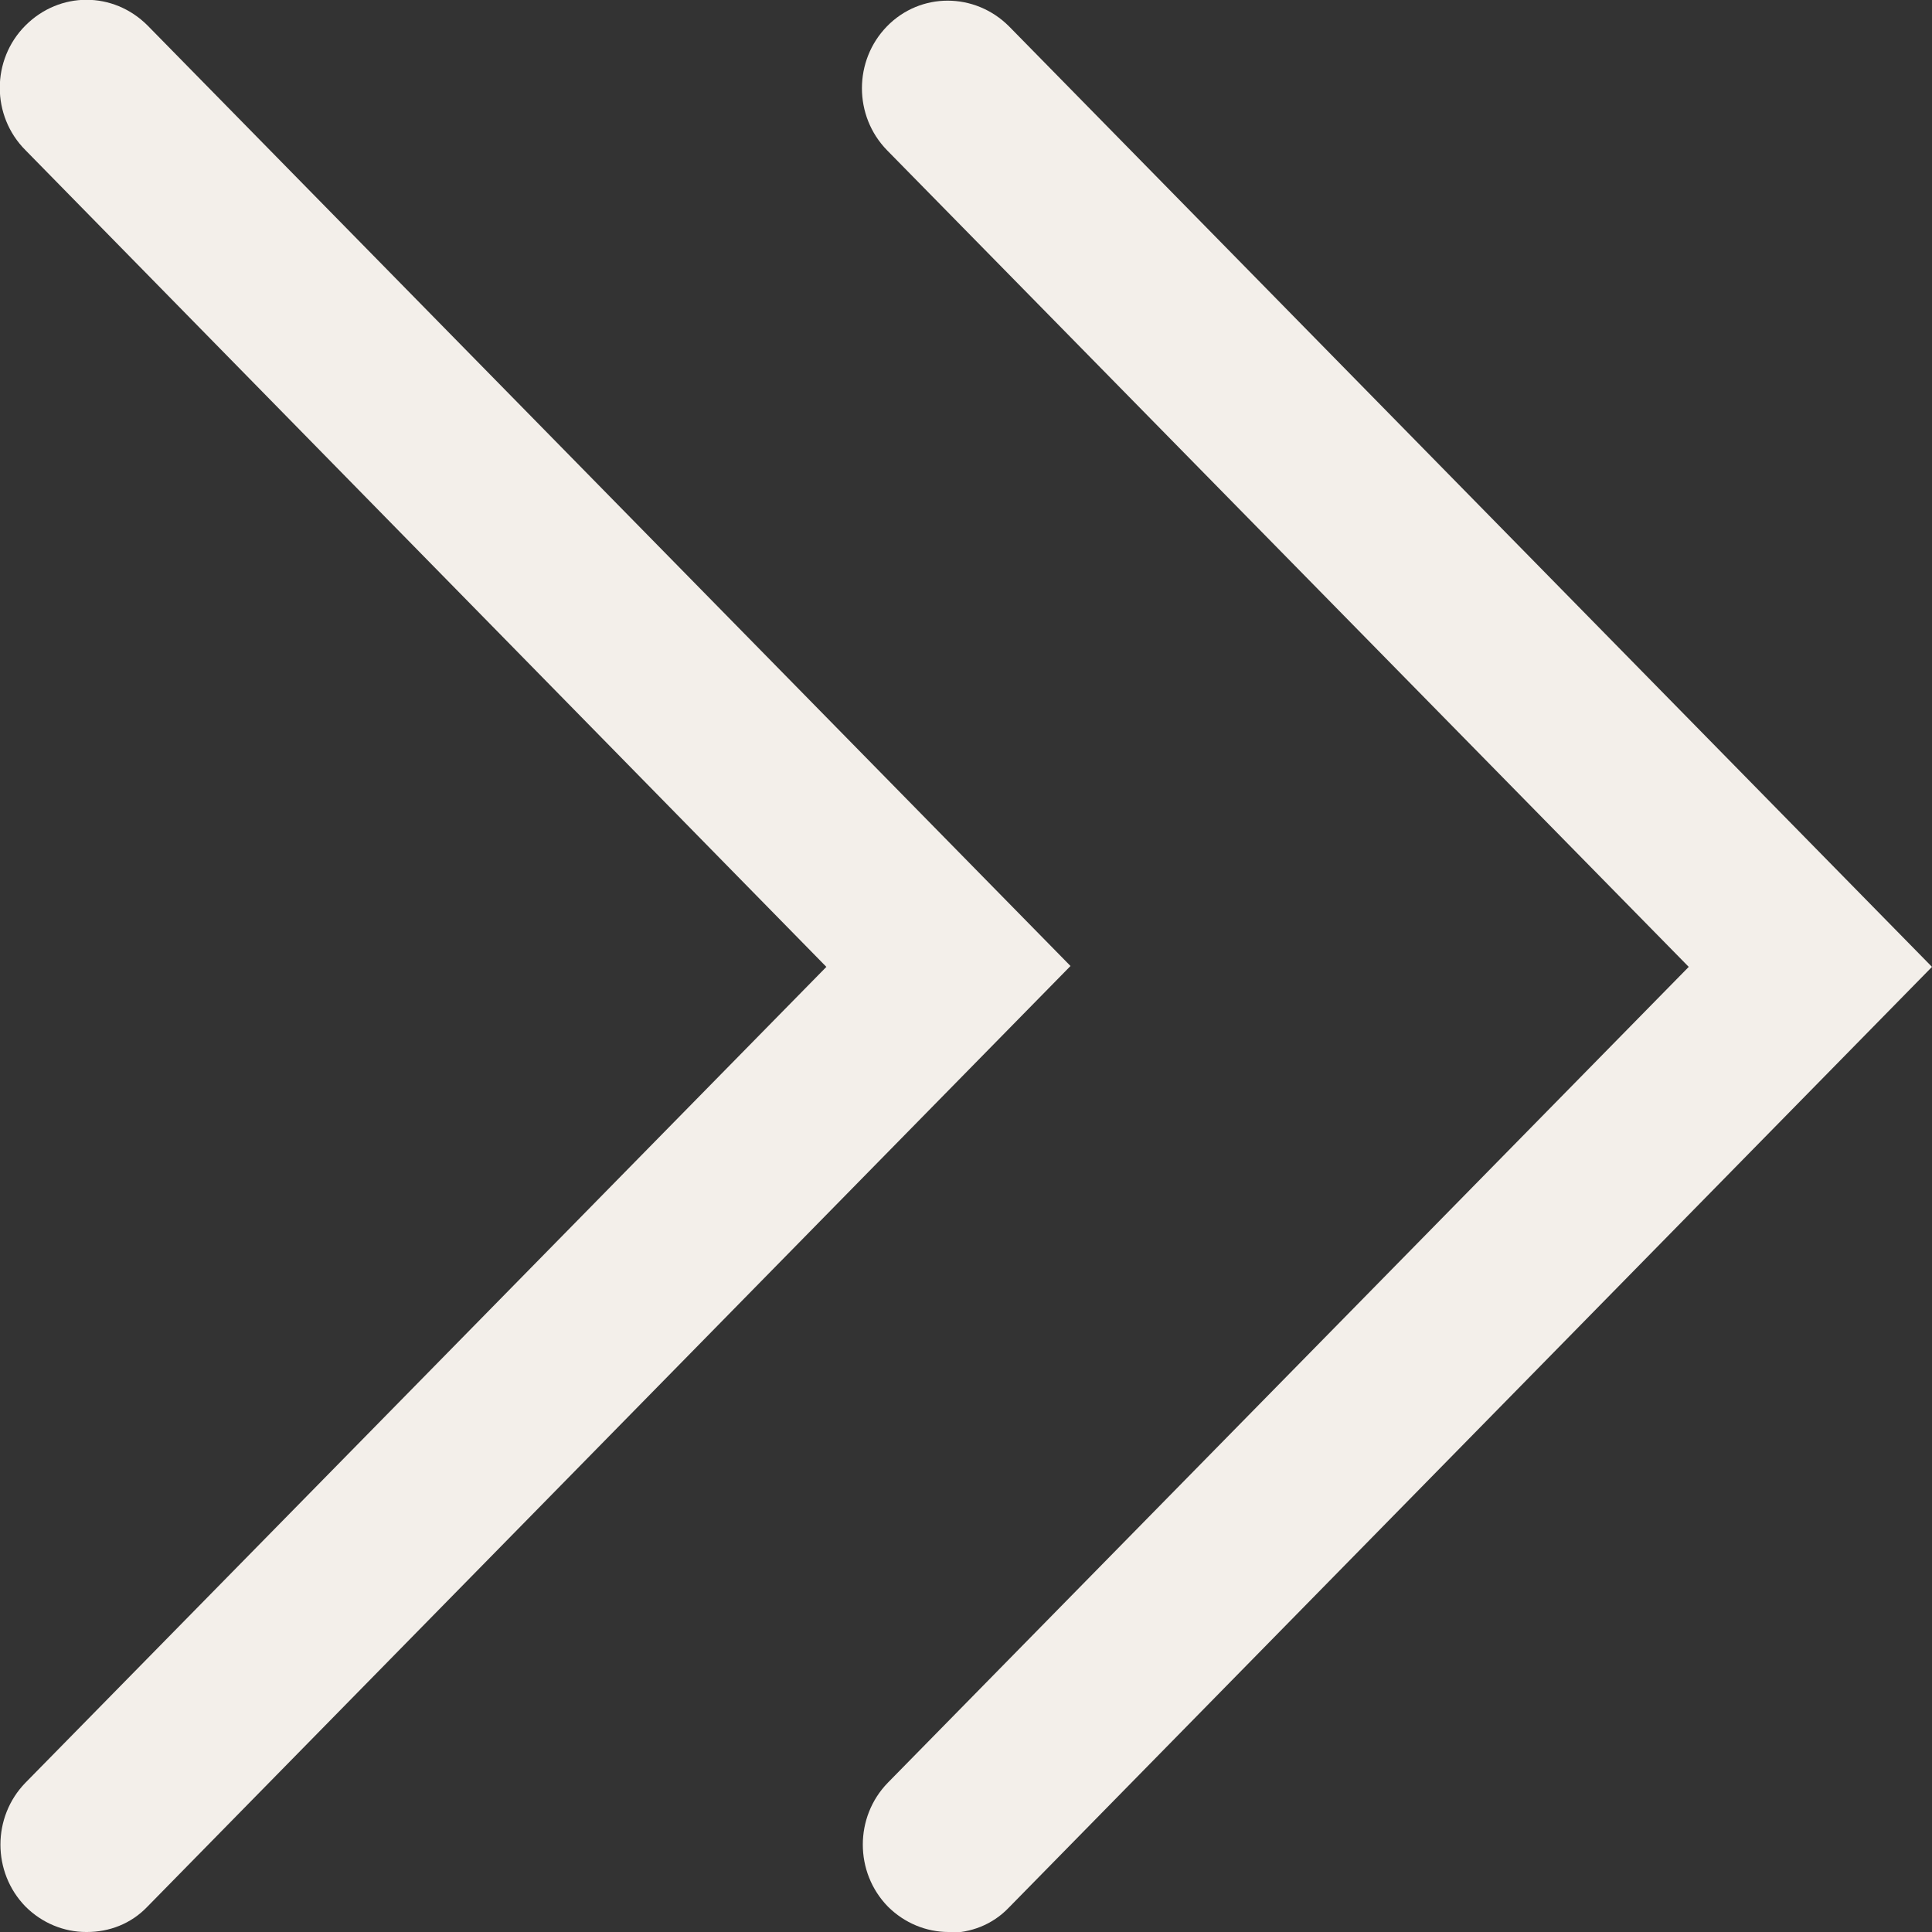
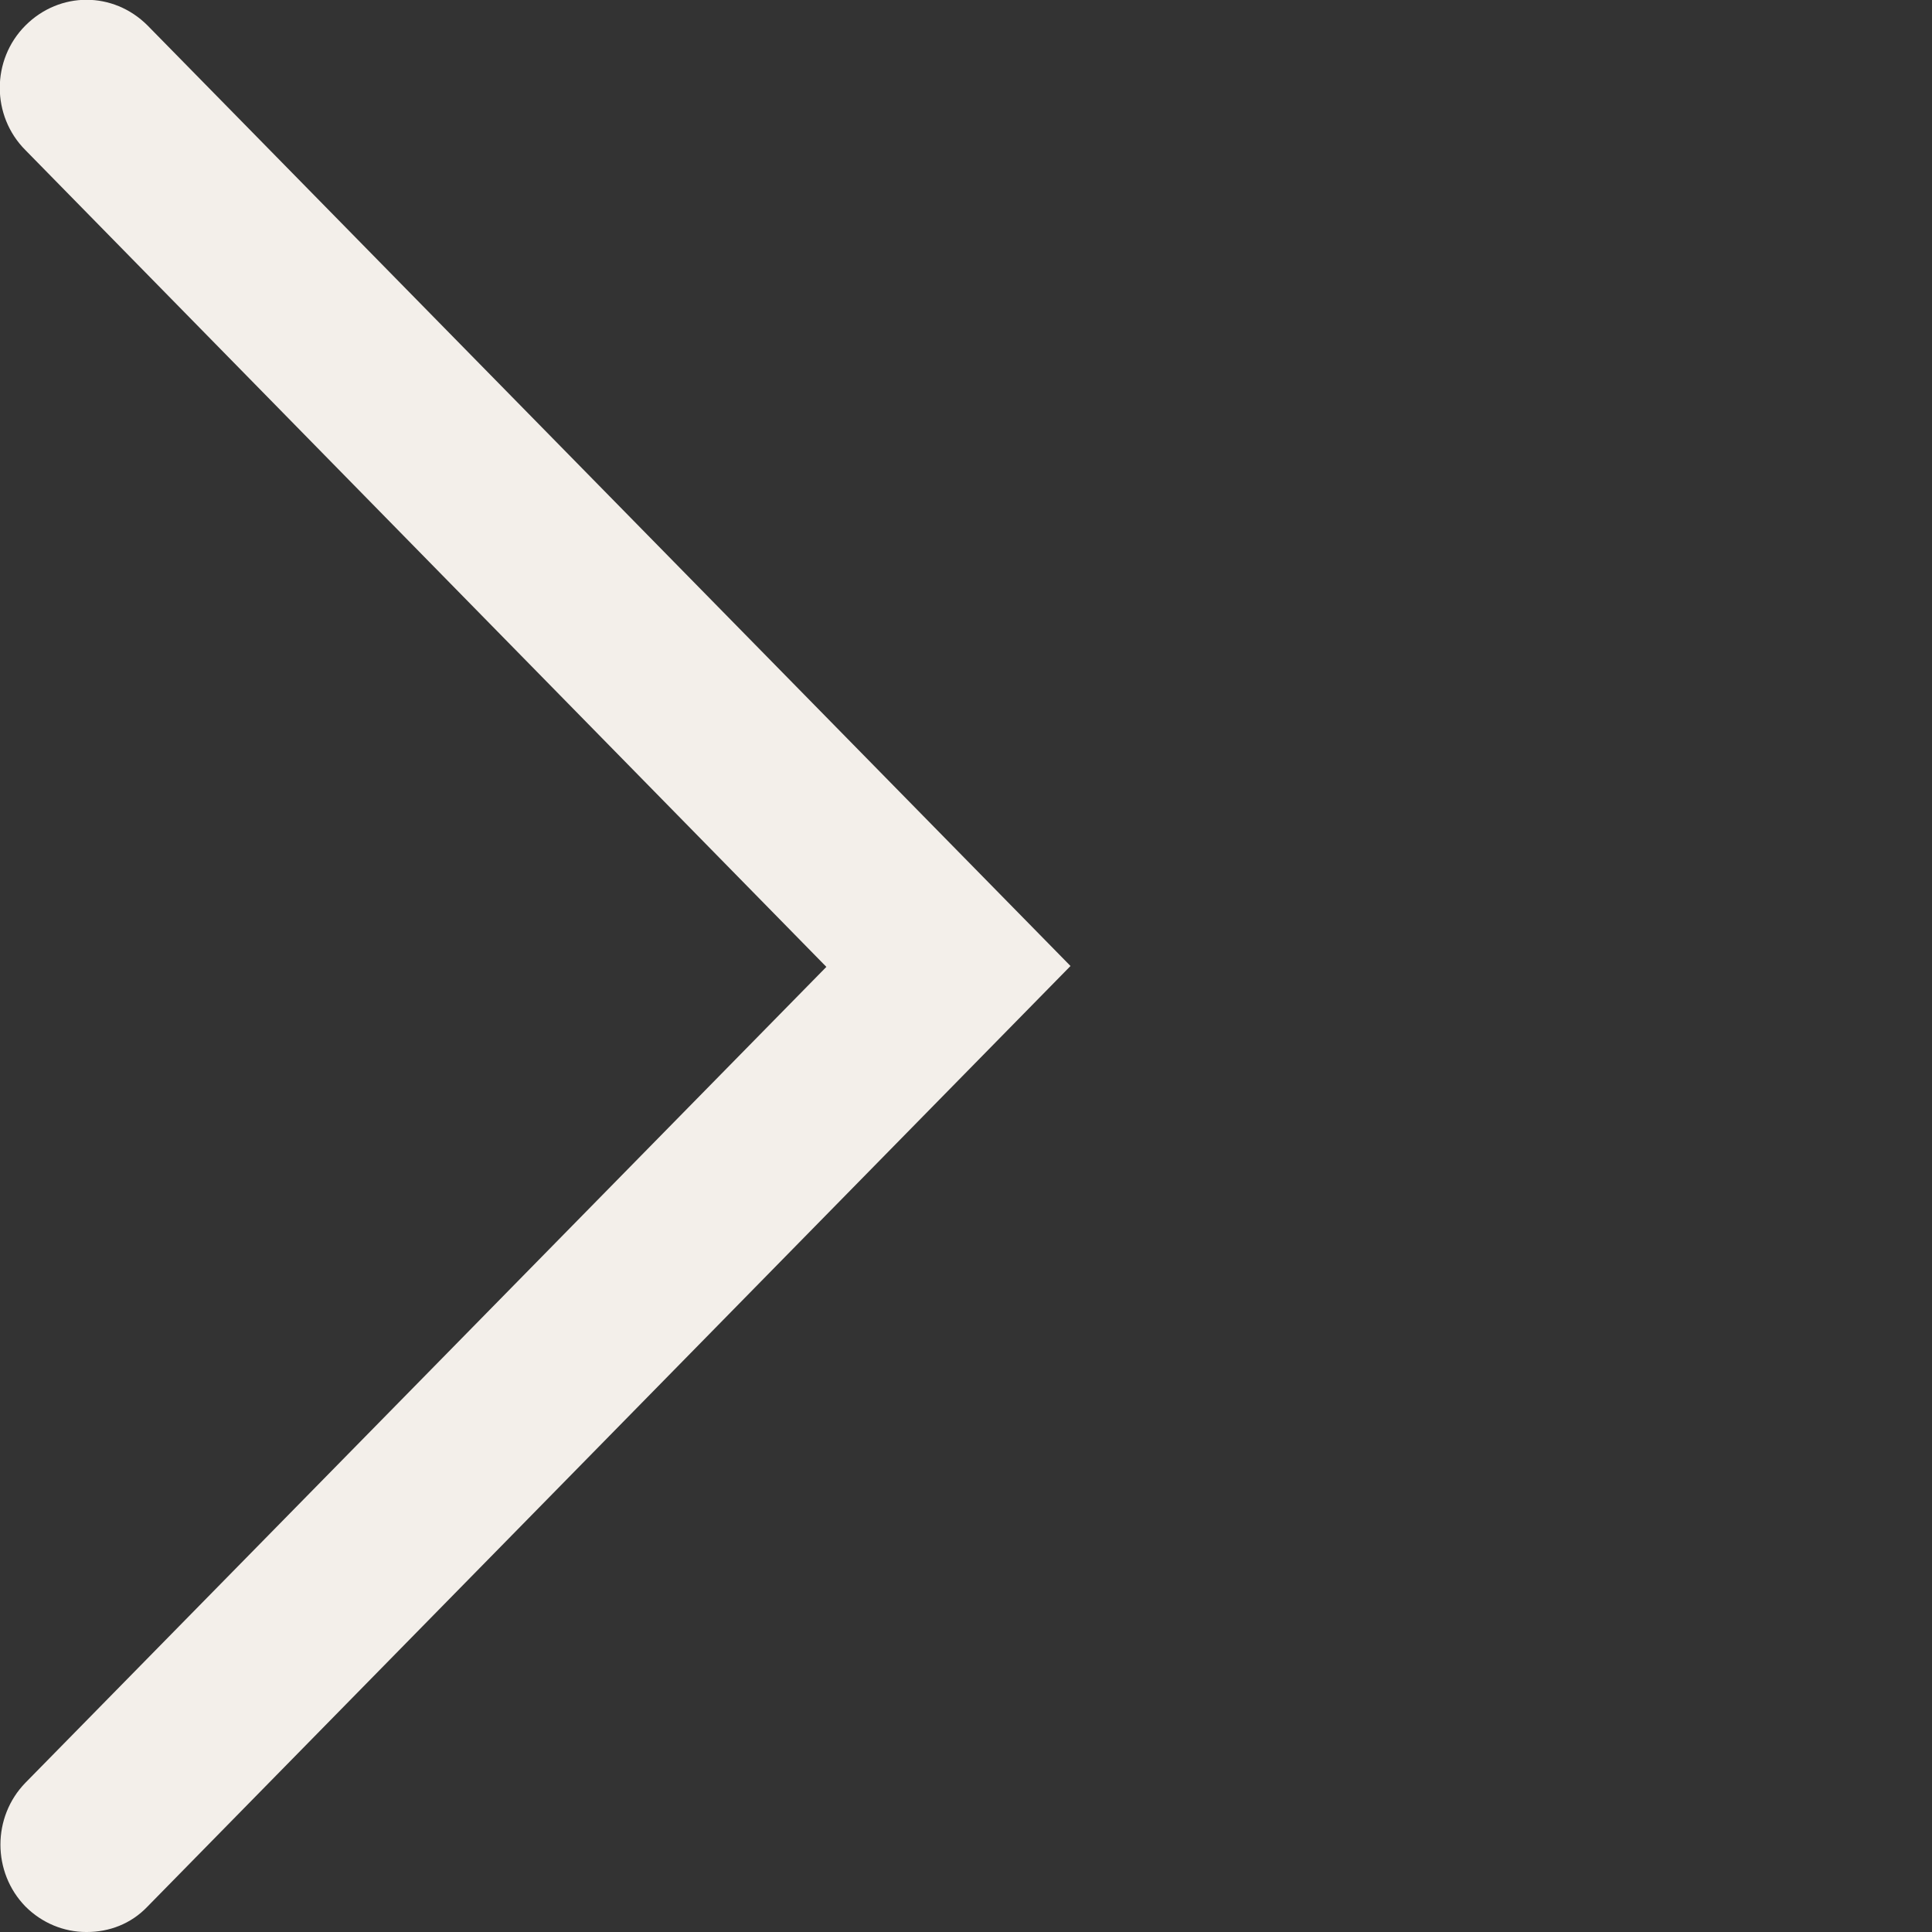
<svg xmlns="http://www.w3.org/2000/svg" id="Ebene_1" data-name="Ebene 1" viewBox="0 0 22 22">
  <rect x="0" y="0" width="22" height="22" fill="#333333" stroke="none" />
  <defs>
    <style>
      .cls-1 {
        fill: #f3efea;
        stroke-width: 0px;
      }
    </style>
  </defs>
  <g id="Komponente_1_6" data-name="Komponente 1 6">
    <g id="Pfad_1871" data-name="Pfad 1871">
-       <path class="cls-1" d="m10.8,22c-.25,0-.5-.1-.69-.29-.38-.39-.38-1.02,0-1.41l9.12-9.29L10.1,1.71c-.38-.39-.38-1.02,0-1.41s1-.39,1.39,0l10.51,10.71-10.51,10.71c-.19.2-.44.29-.69.29Z" />
-     </g>
+       </g>
    <g id="Pfad_1872" data-name="Pfad 1872">
      <path class="cls-1" d="m.98,22c-.25,0-.5-.1-.69-.29-.38-.39-.38-1.02,0-1.41l9.12-9.29L.29,1.71C-.1,1.32-.1.68.29.29S1.29-.1,1.68.29l10.51,10.71L1.68,21.71c-.19.2-.44.29-.69.29Z" />
    </g>
  </g>
</svg>